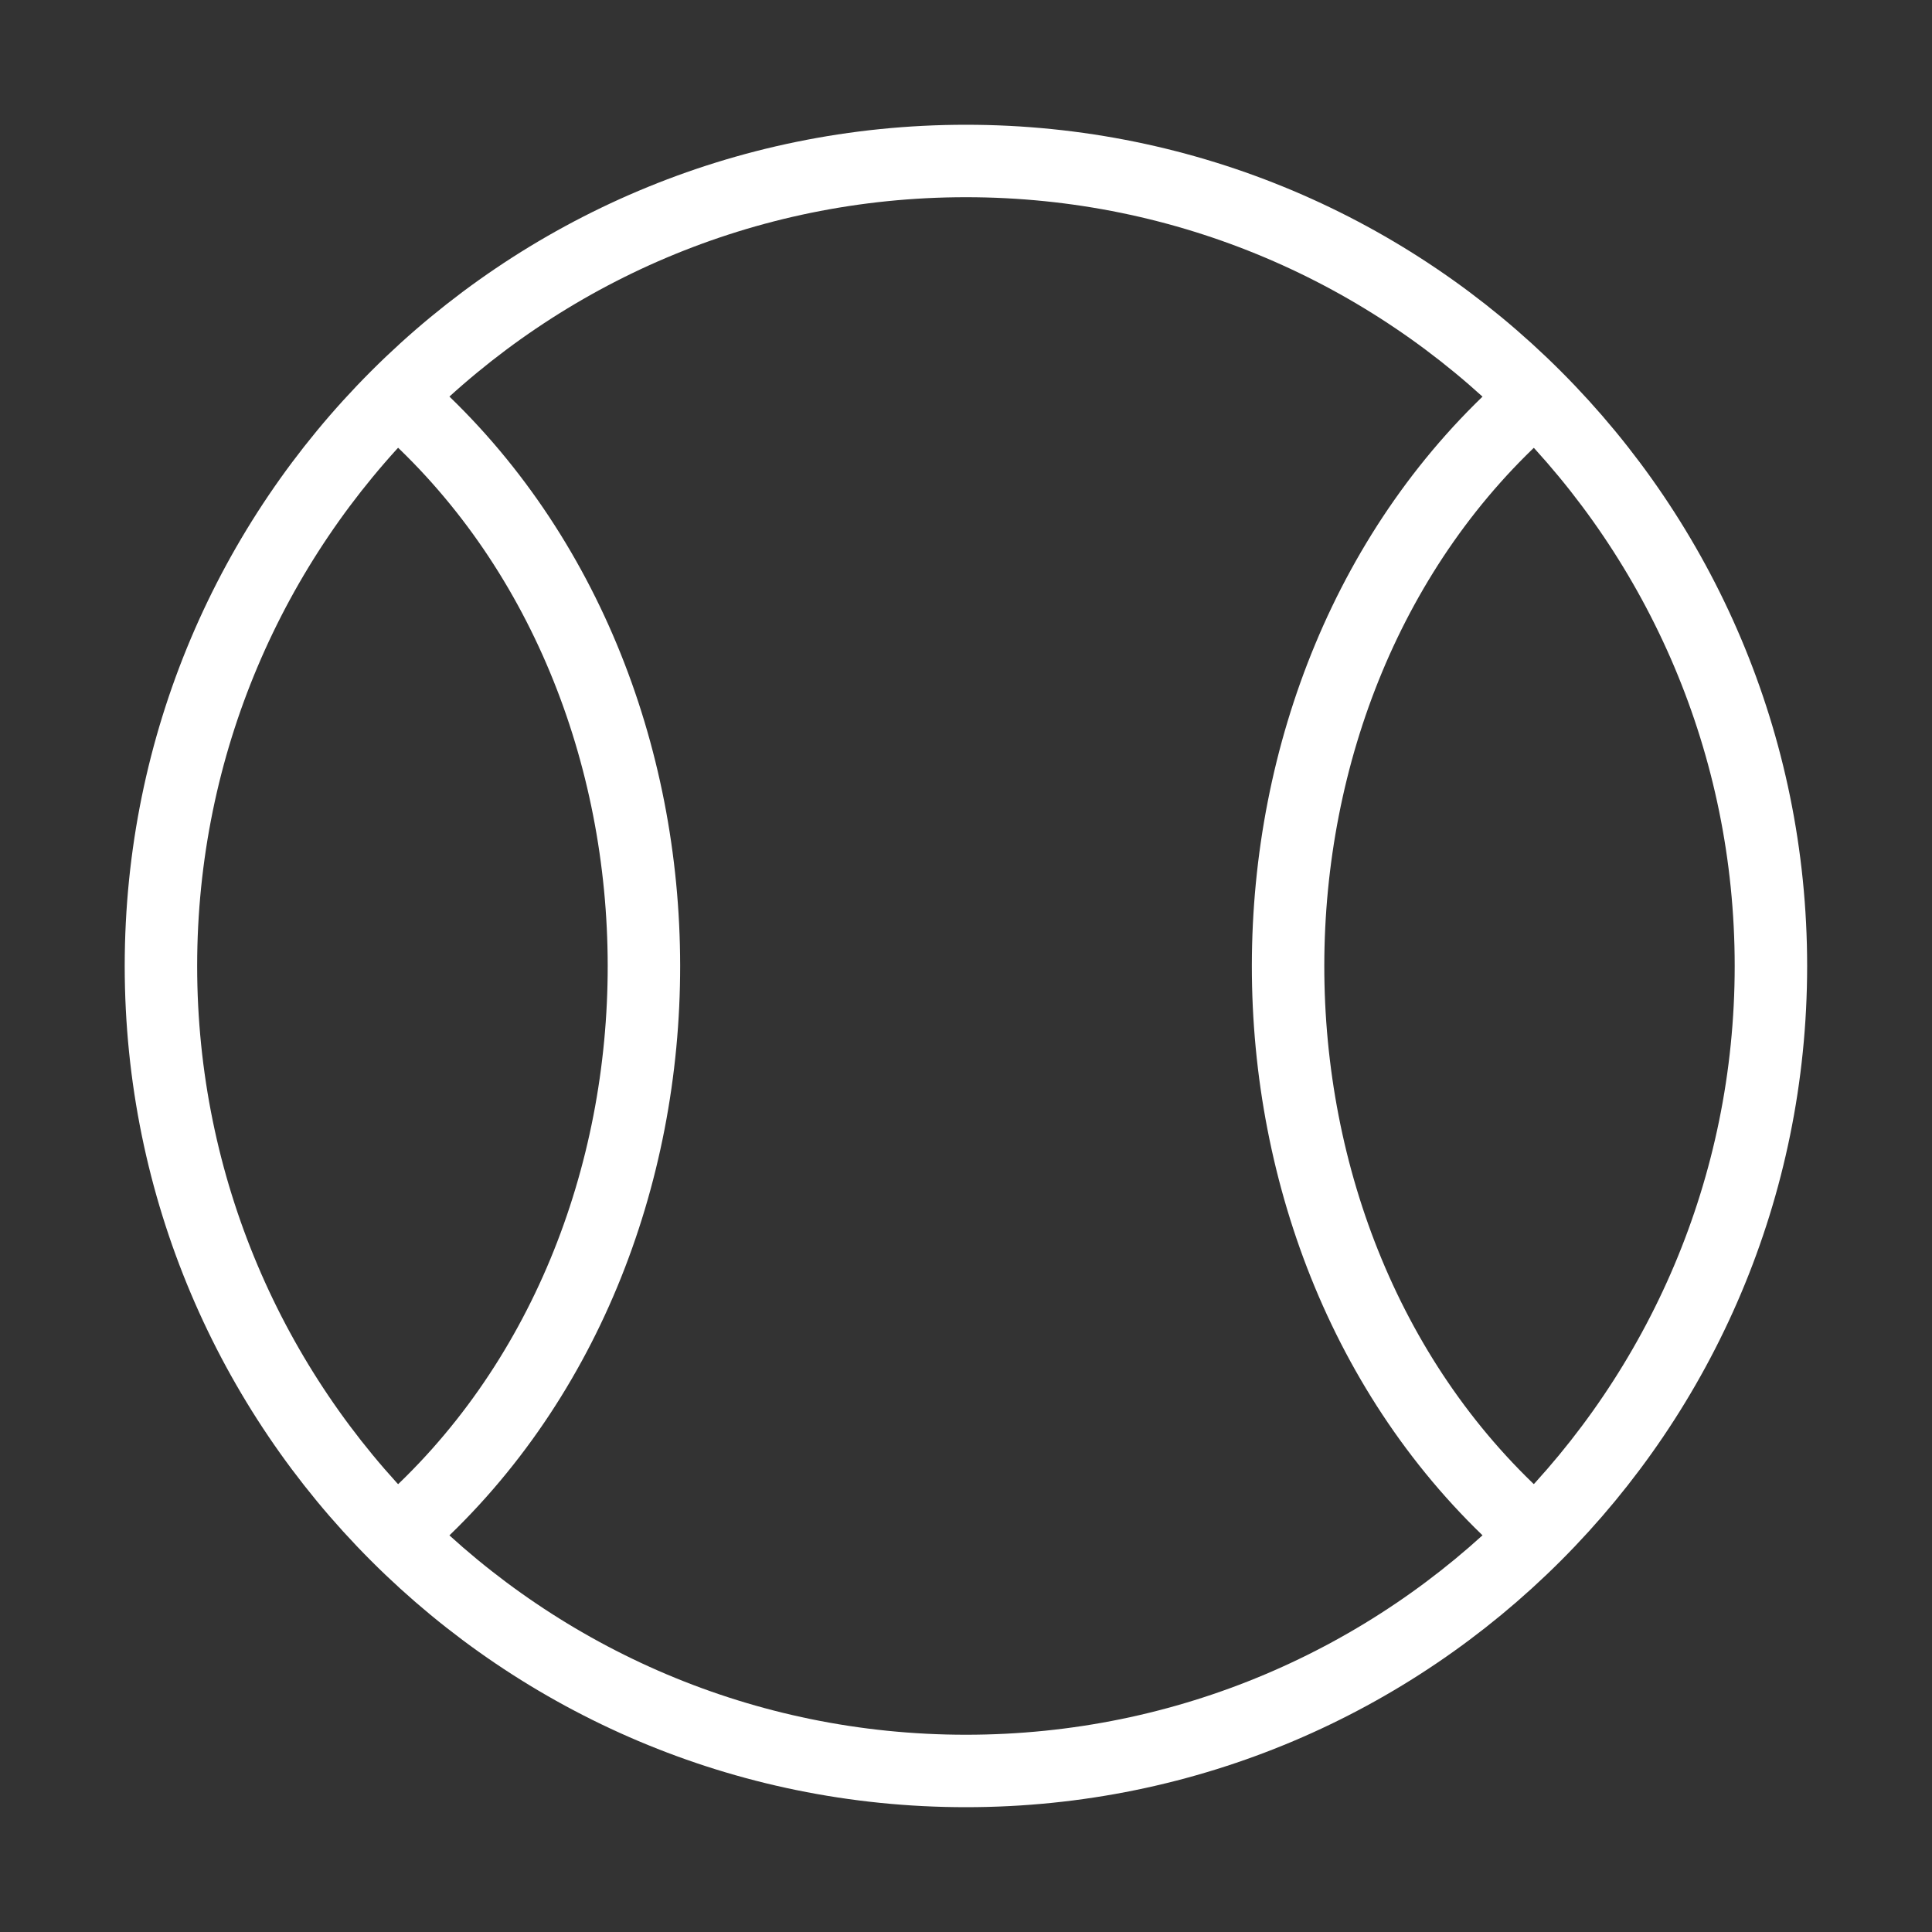
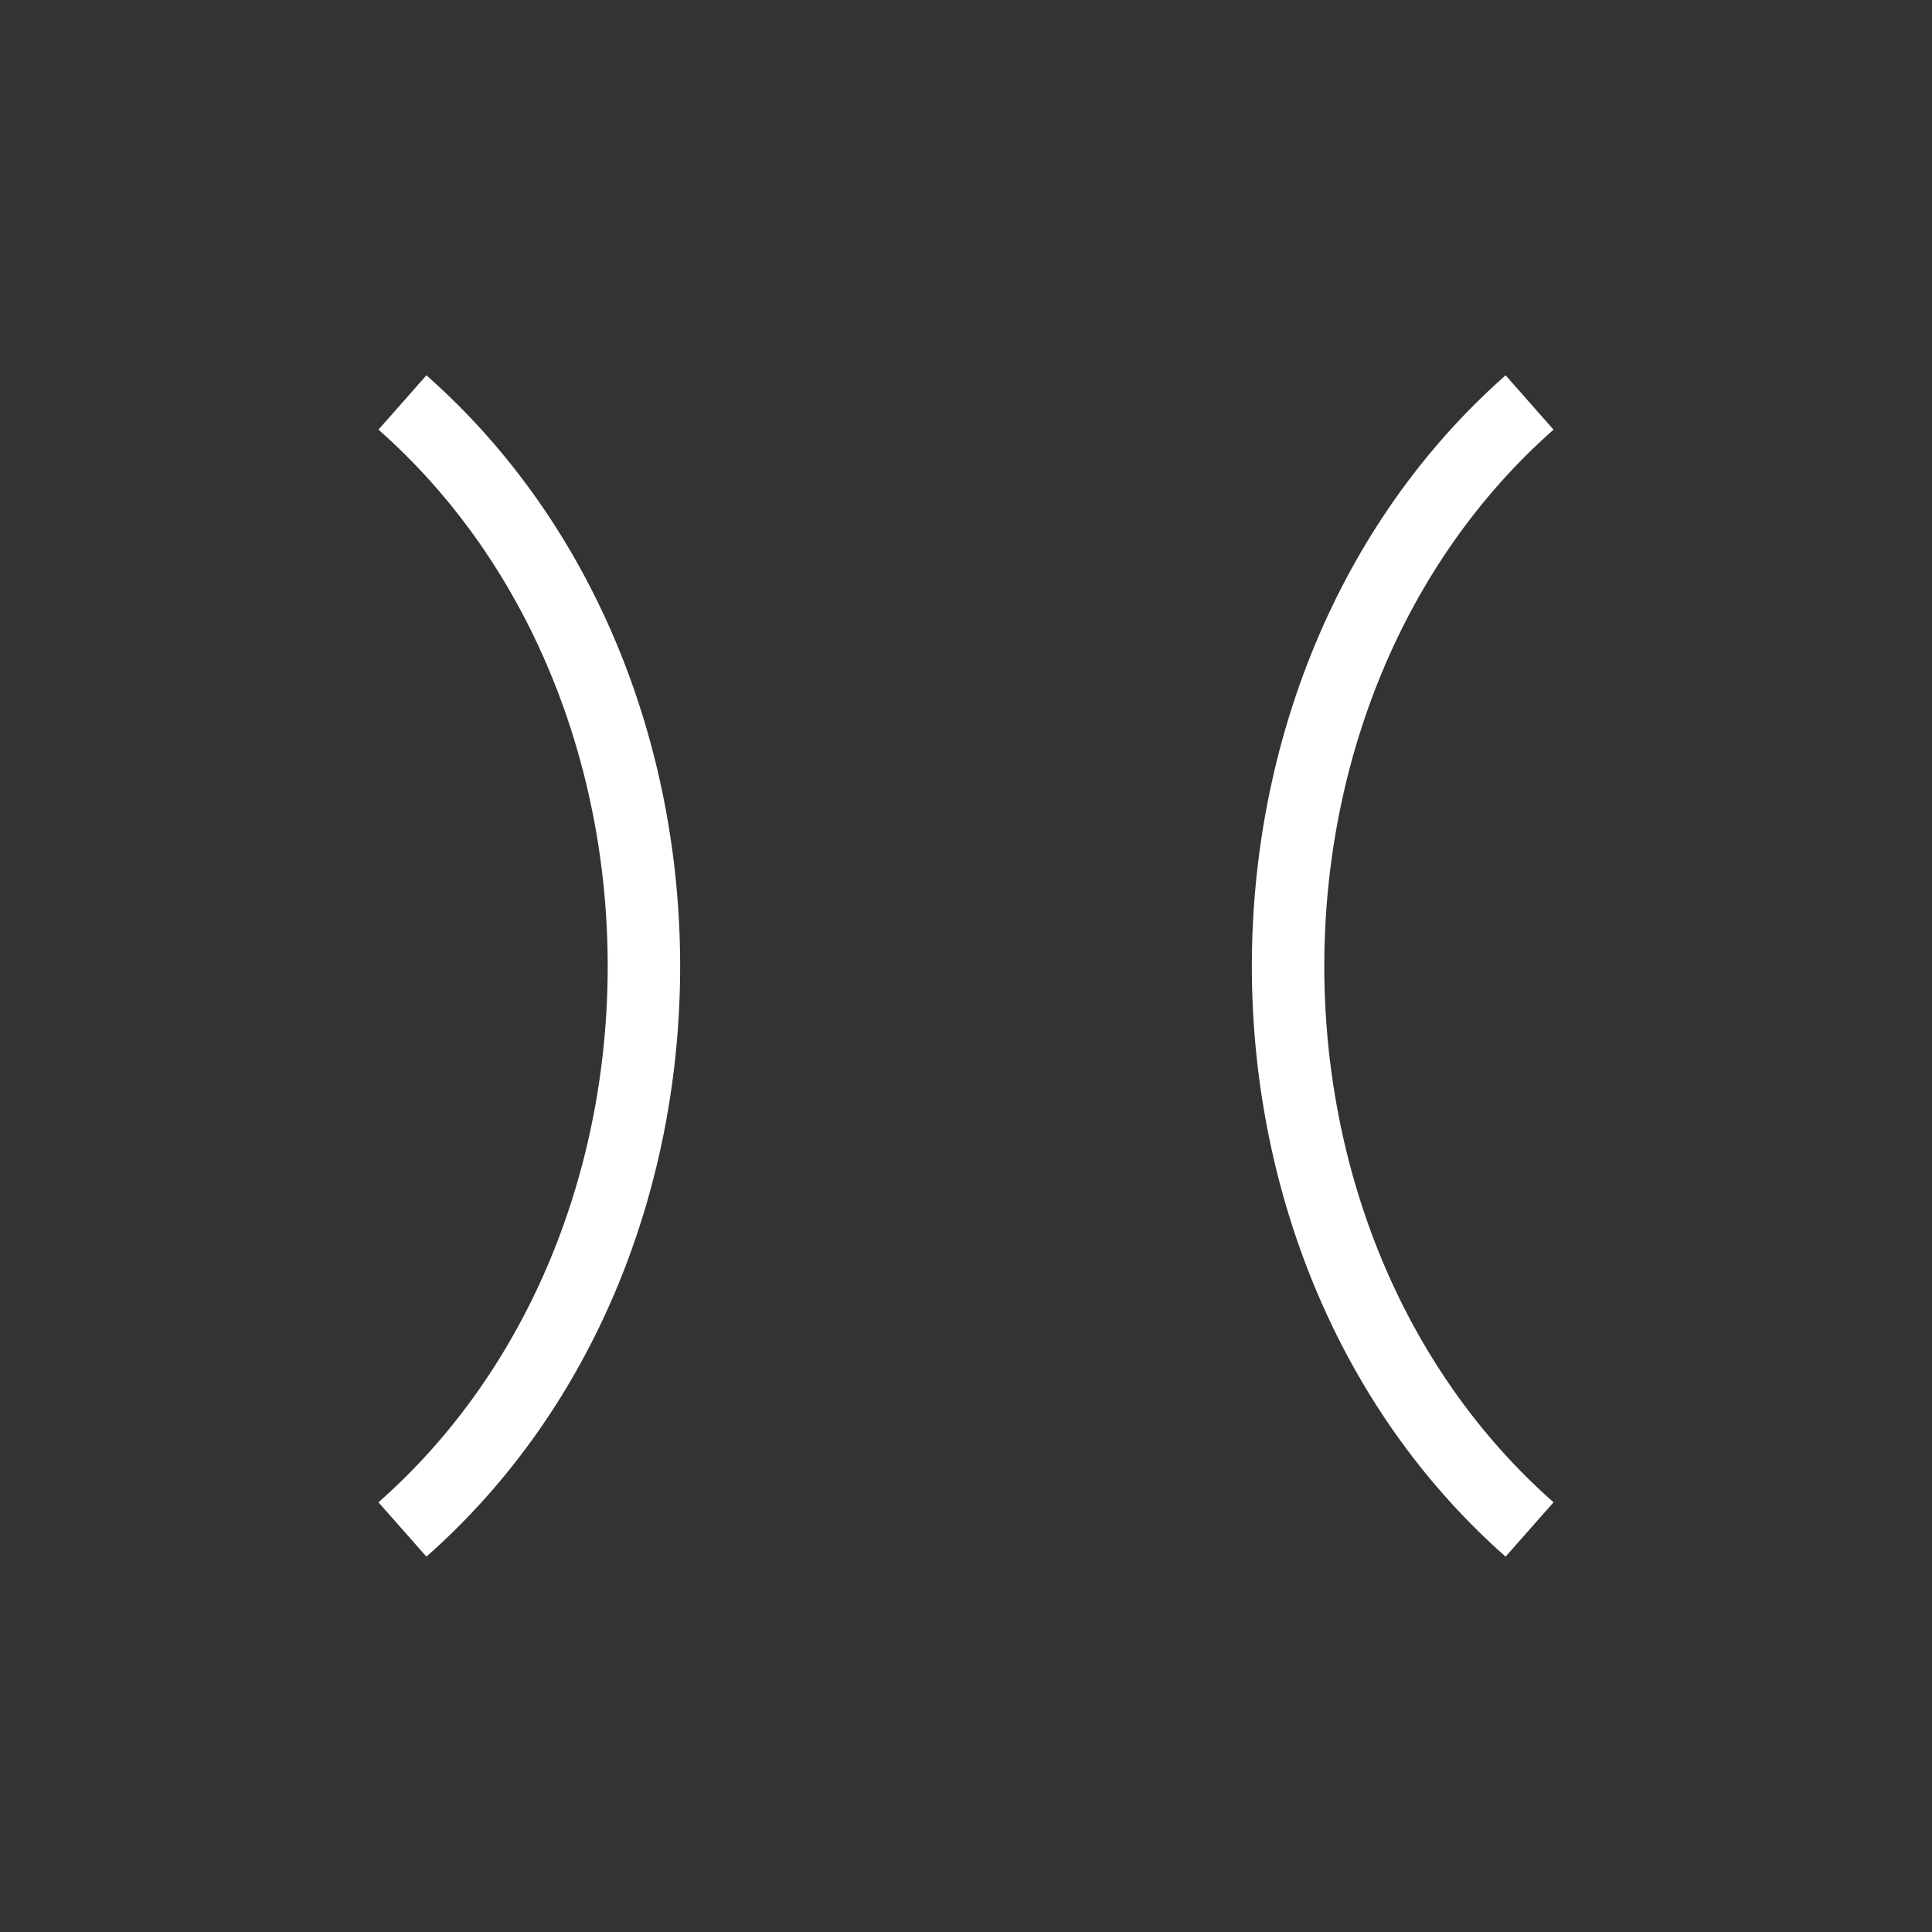
<svg xmlns="http://www.w3.org/2000/svg" width="40" height="40" viewBox="0 0 40 40" fill="none">
  <rect x="0" y="0" width="40" height="40" fill="#333333" stroke="none" />
-   <path d="M36.665 20C36.665 29.204 29.203 36.666 19.999 36.666C10.794 36.666 3.332 29.204 3.332 20C3.332 10.795 10.794 3.333 19.999 3.333C29.203 3.333 36.665 10.795 36.665 20Z" stroke="white" stroke-width="1.5" />
  <path d="M8.332 8.333C14.982 14.201 15.015 25.769 8.332 31.666" stroke="white" stroke-width="1.5" />
  <path d="M31.668 31.666C24.985 25.769 25.018 14.201 31.668 8.333" stroke="white" stroke-width="1.5" />
</svg>